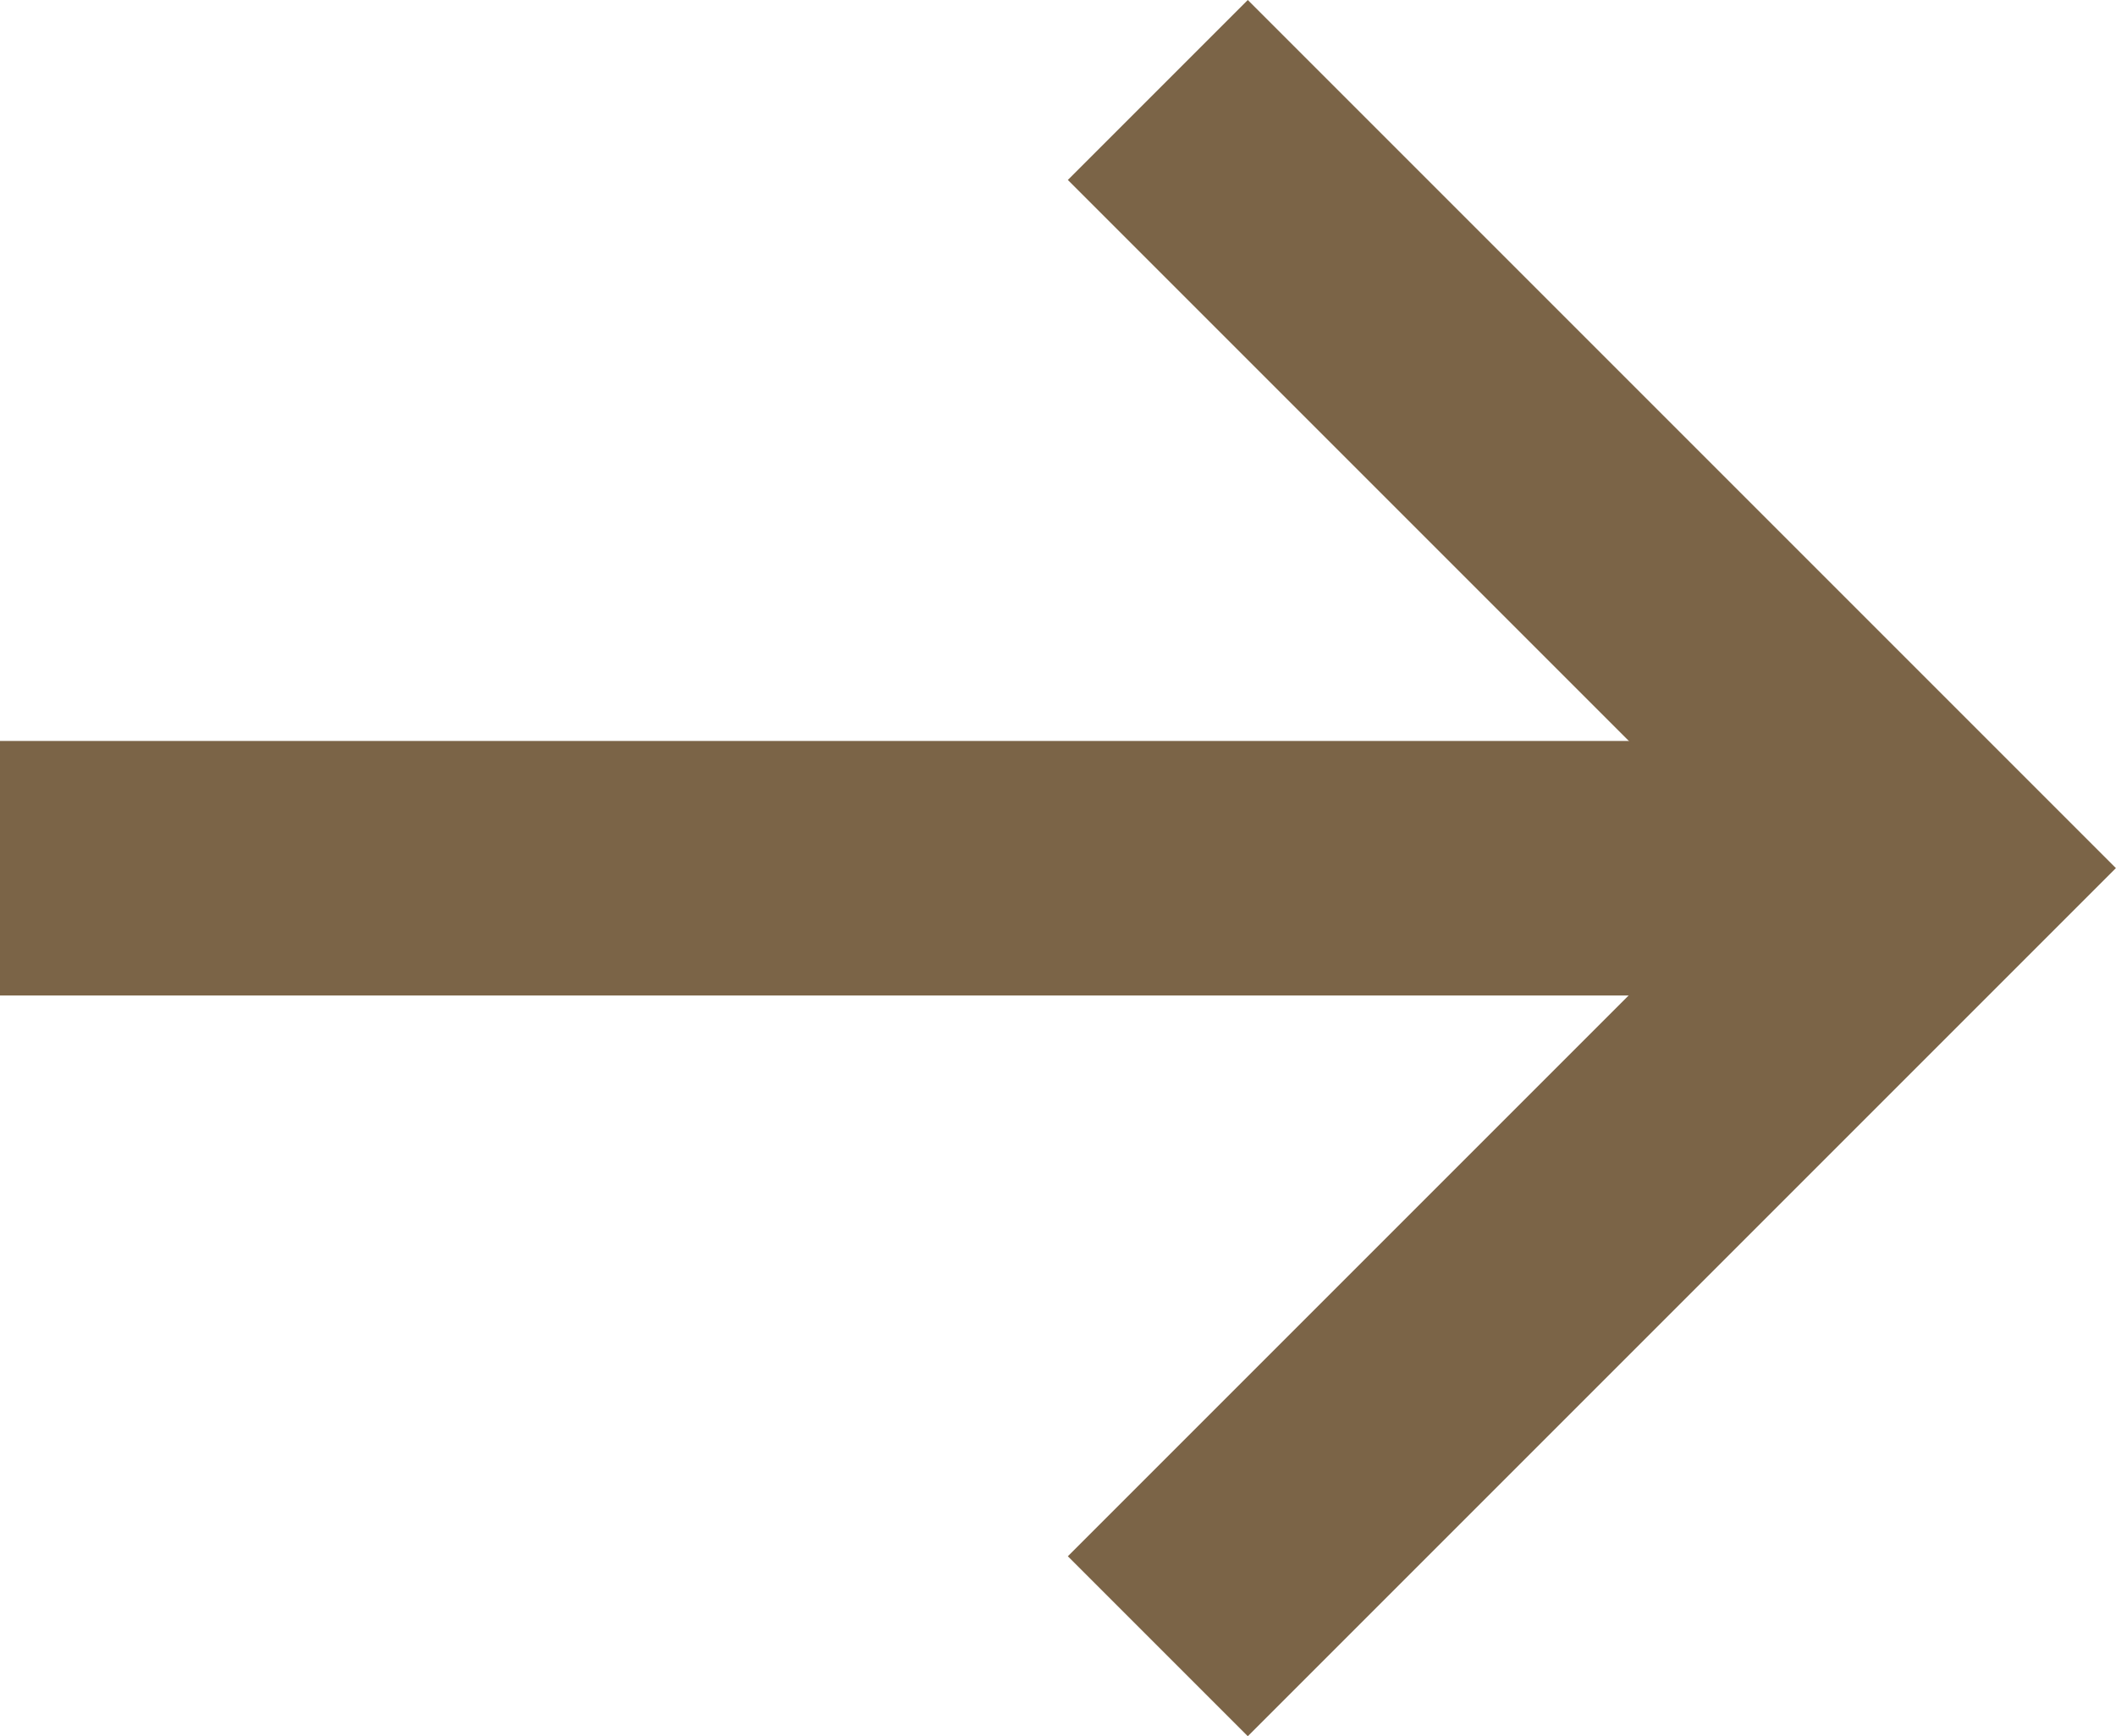
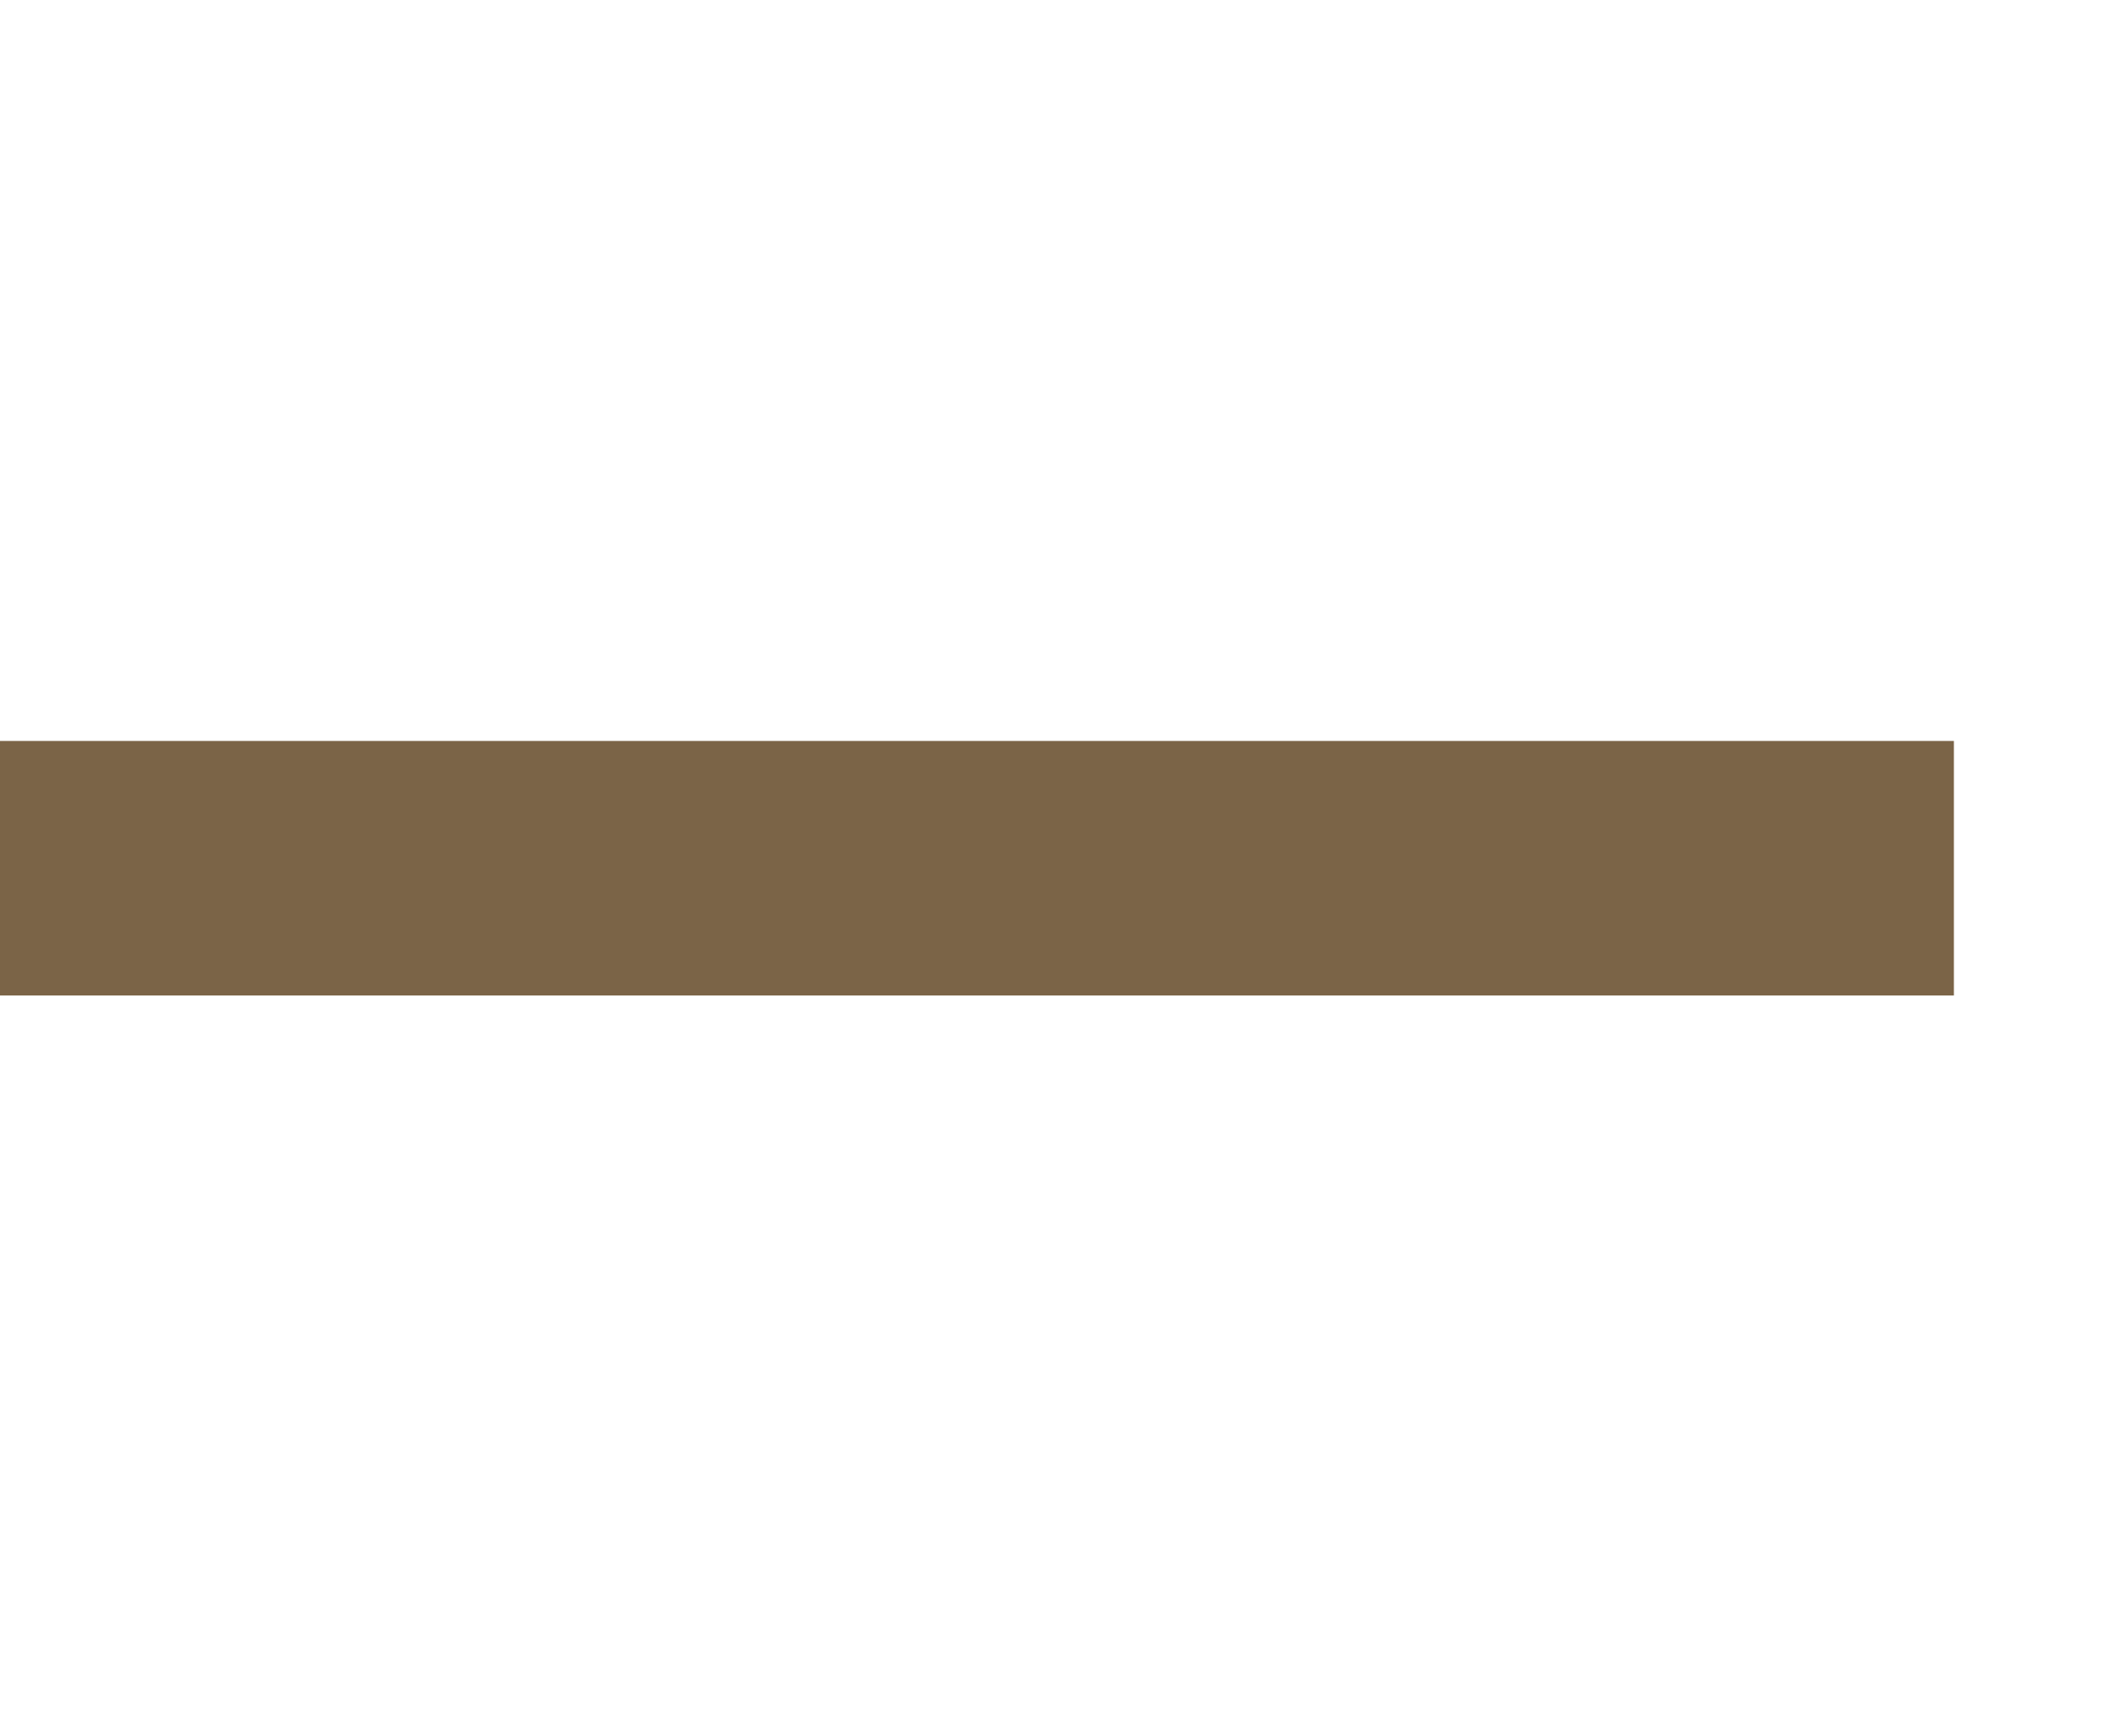
<svg xmlns="http://www.w3.org/2000/svg" width="16.629" height="13.645" viewBox="0 0 16.629 13.645">
  <defs>
    <style>.a{fill:none;stroke:#7b6447;stroke-width:2px;}</style>
  </defs>
  <g transform="translate(0 0.707)">
-     <path class="a" d="M0,6.115,6.115,0l6.115,6.115" transform="translate(15.214 0) rotate(90)" />
    <path class="a" d="M0,15.355V0" transform="translate(15.355 6.116) rotate(90)" />
  </g>
</svg>